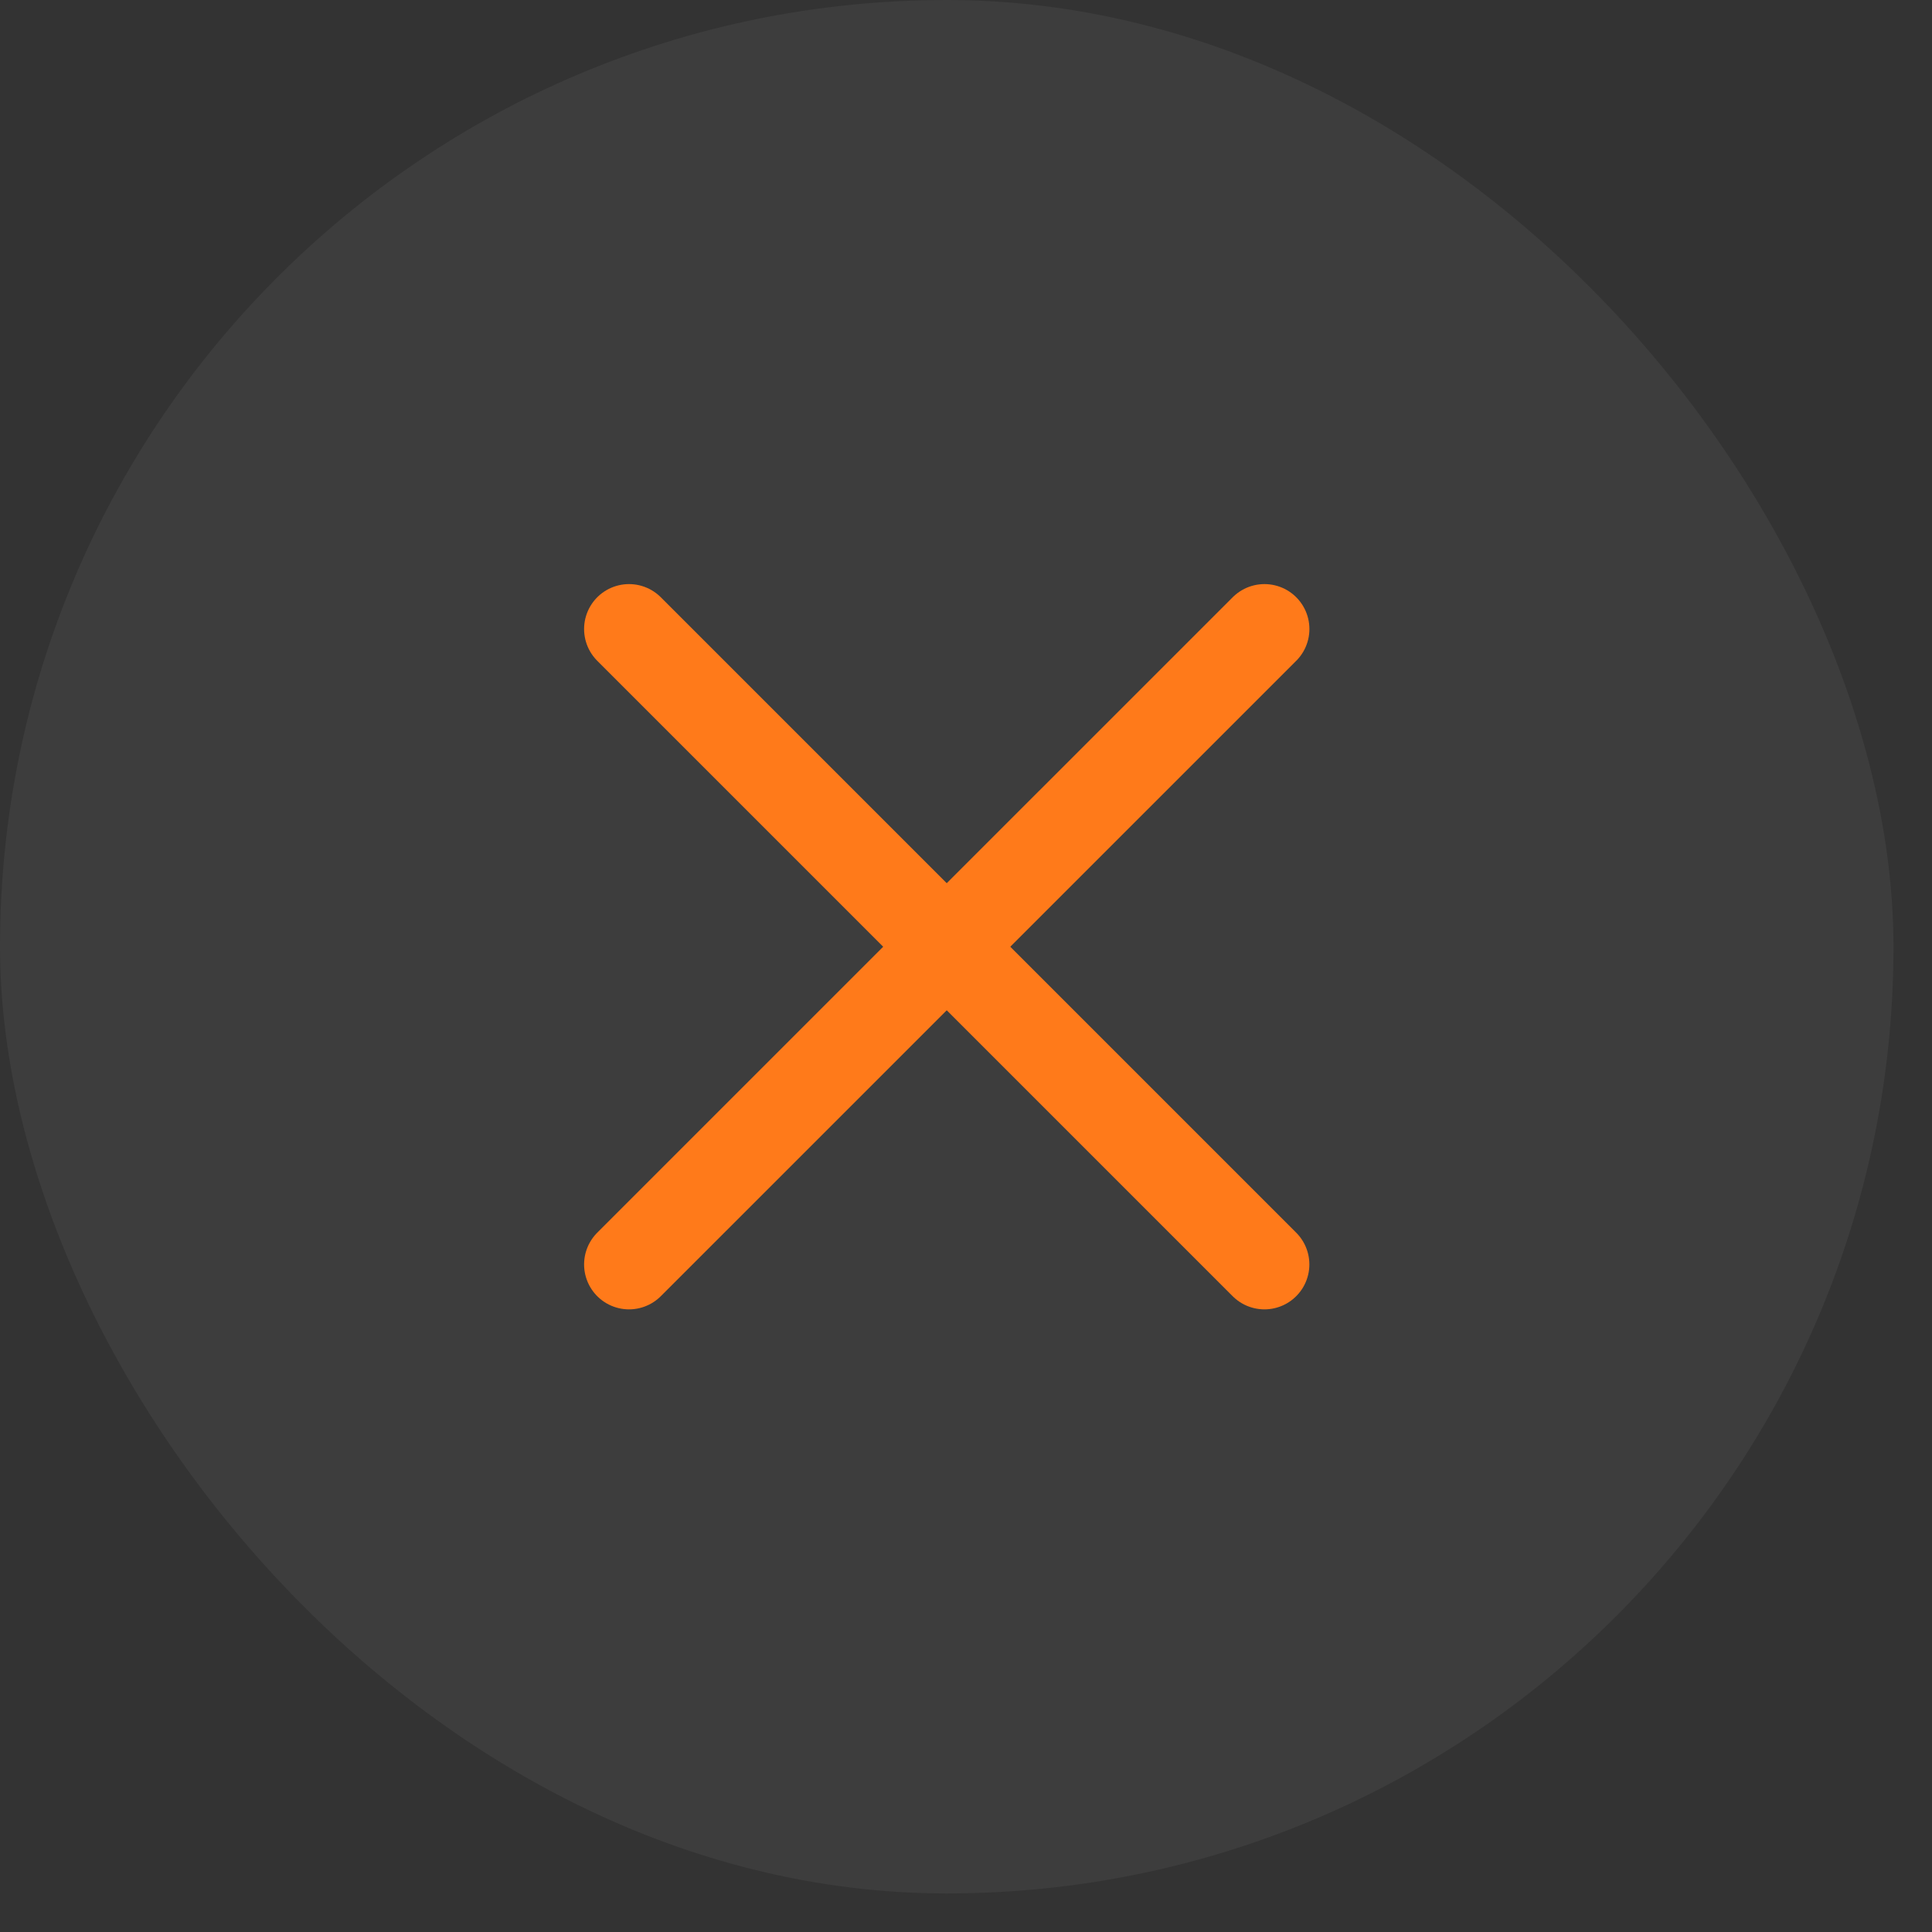
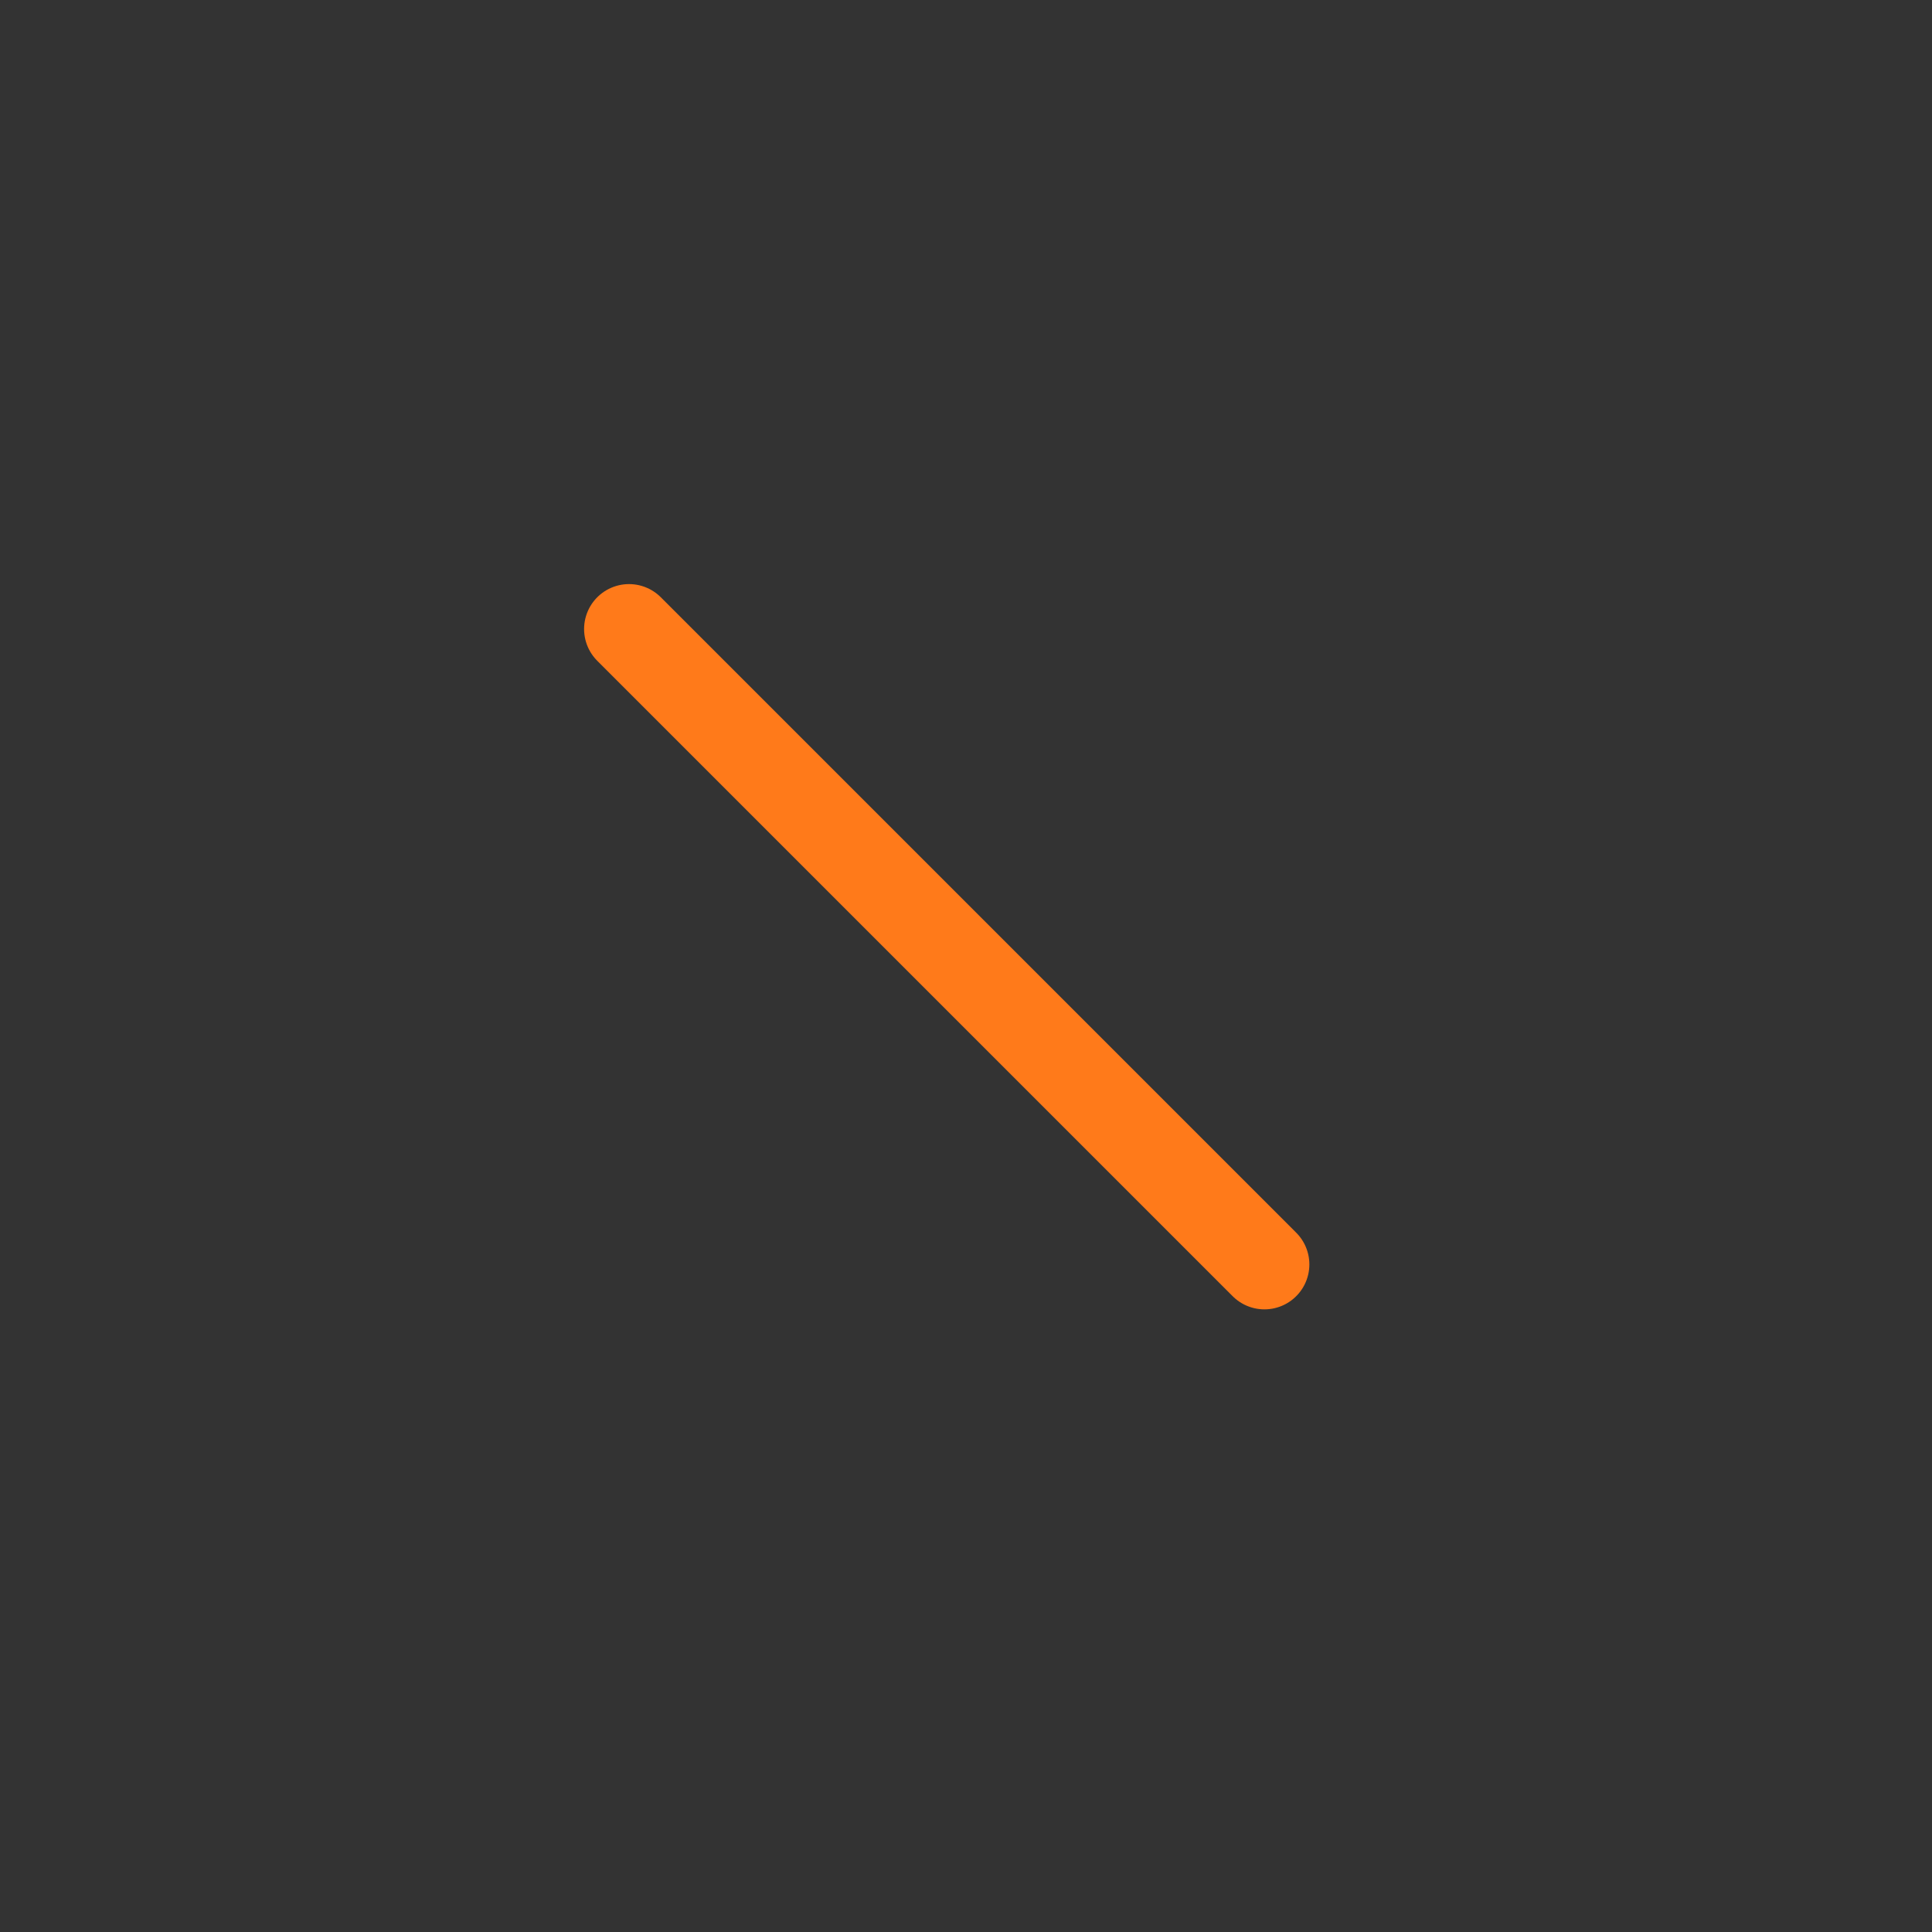
<svg xmlns="http://www.w3.org/2000/svg" width="43" height="43" viewBox="0 0 43 43" fill="none">
  <rect x="0" y="0" width="43" height="43" fill="#333333" stroke="none" />
-   <rect width="42.143" height="42.142" rx="21.071" fill="white" fill-opacity="0.05" />
  <path d="M14 14L28.142 28.142" stroke="#FF7A1A" stroke-width="2" stroke-linecap="round" />
-   <path d="M28.143 14L14 28.142" stroke="#FF7A1A" stroke-width="2" stroke-linecap="round" />
</svg>